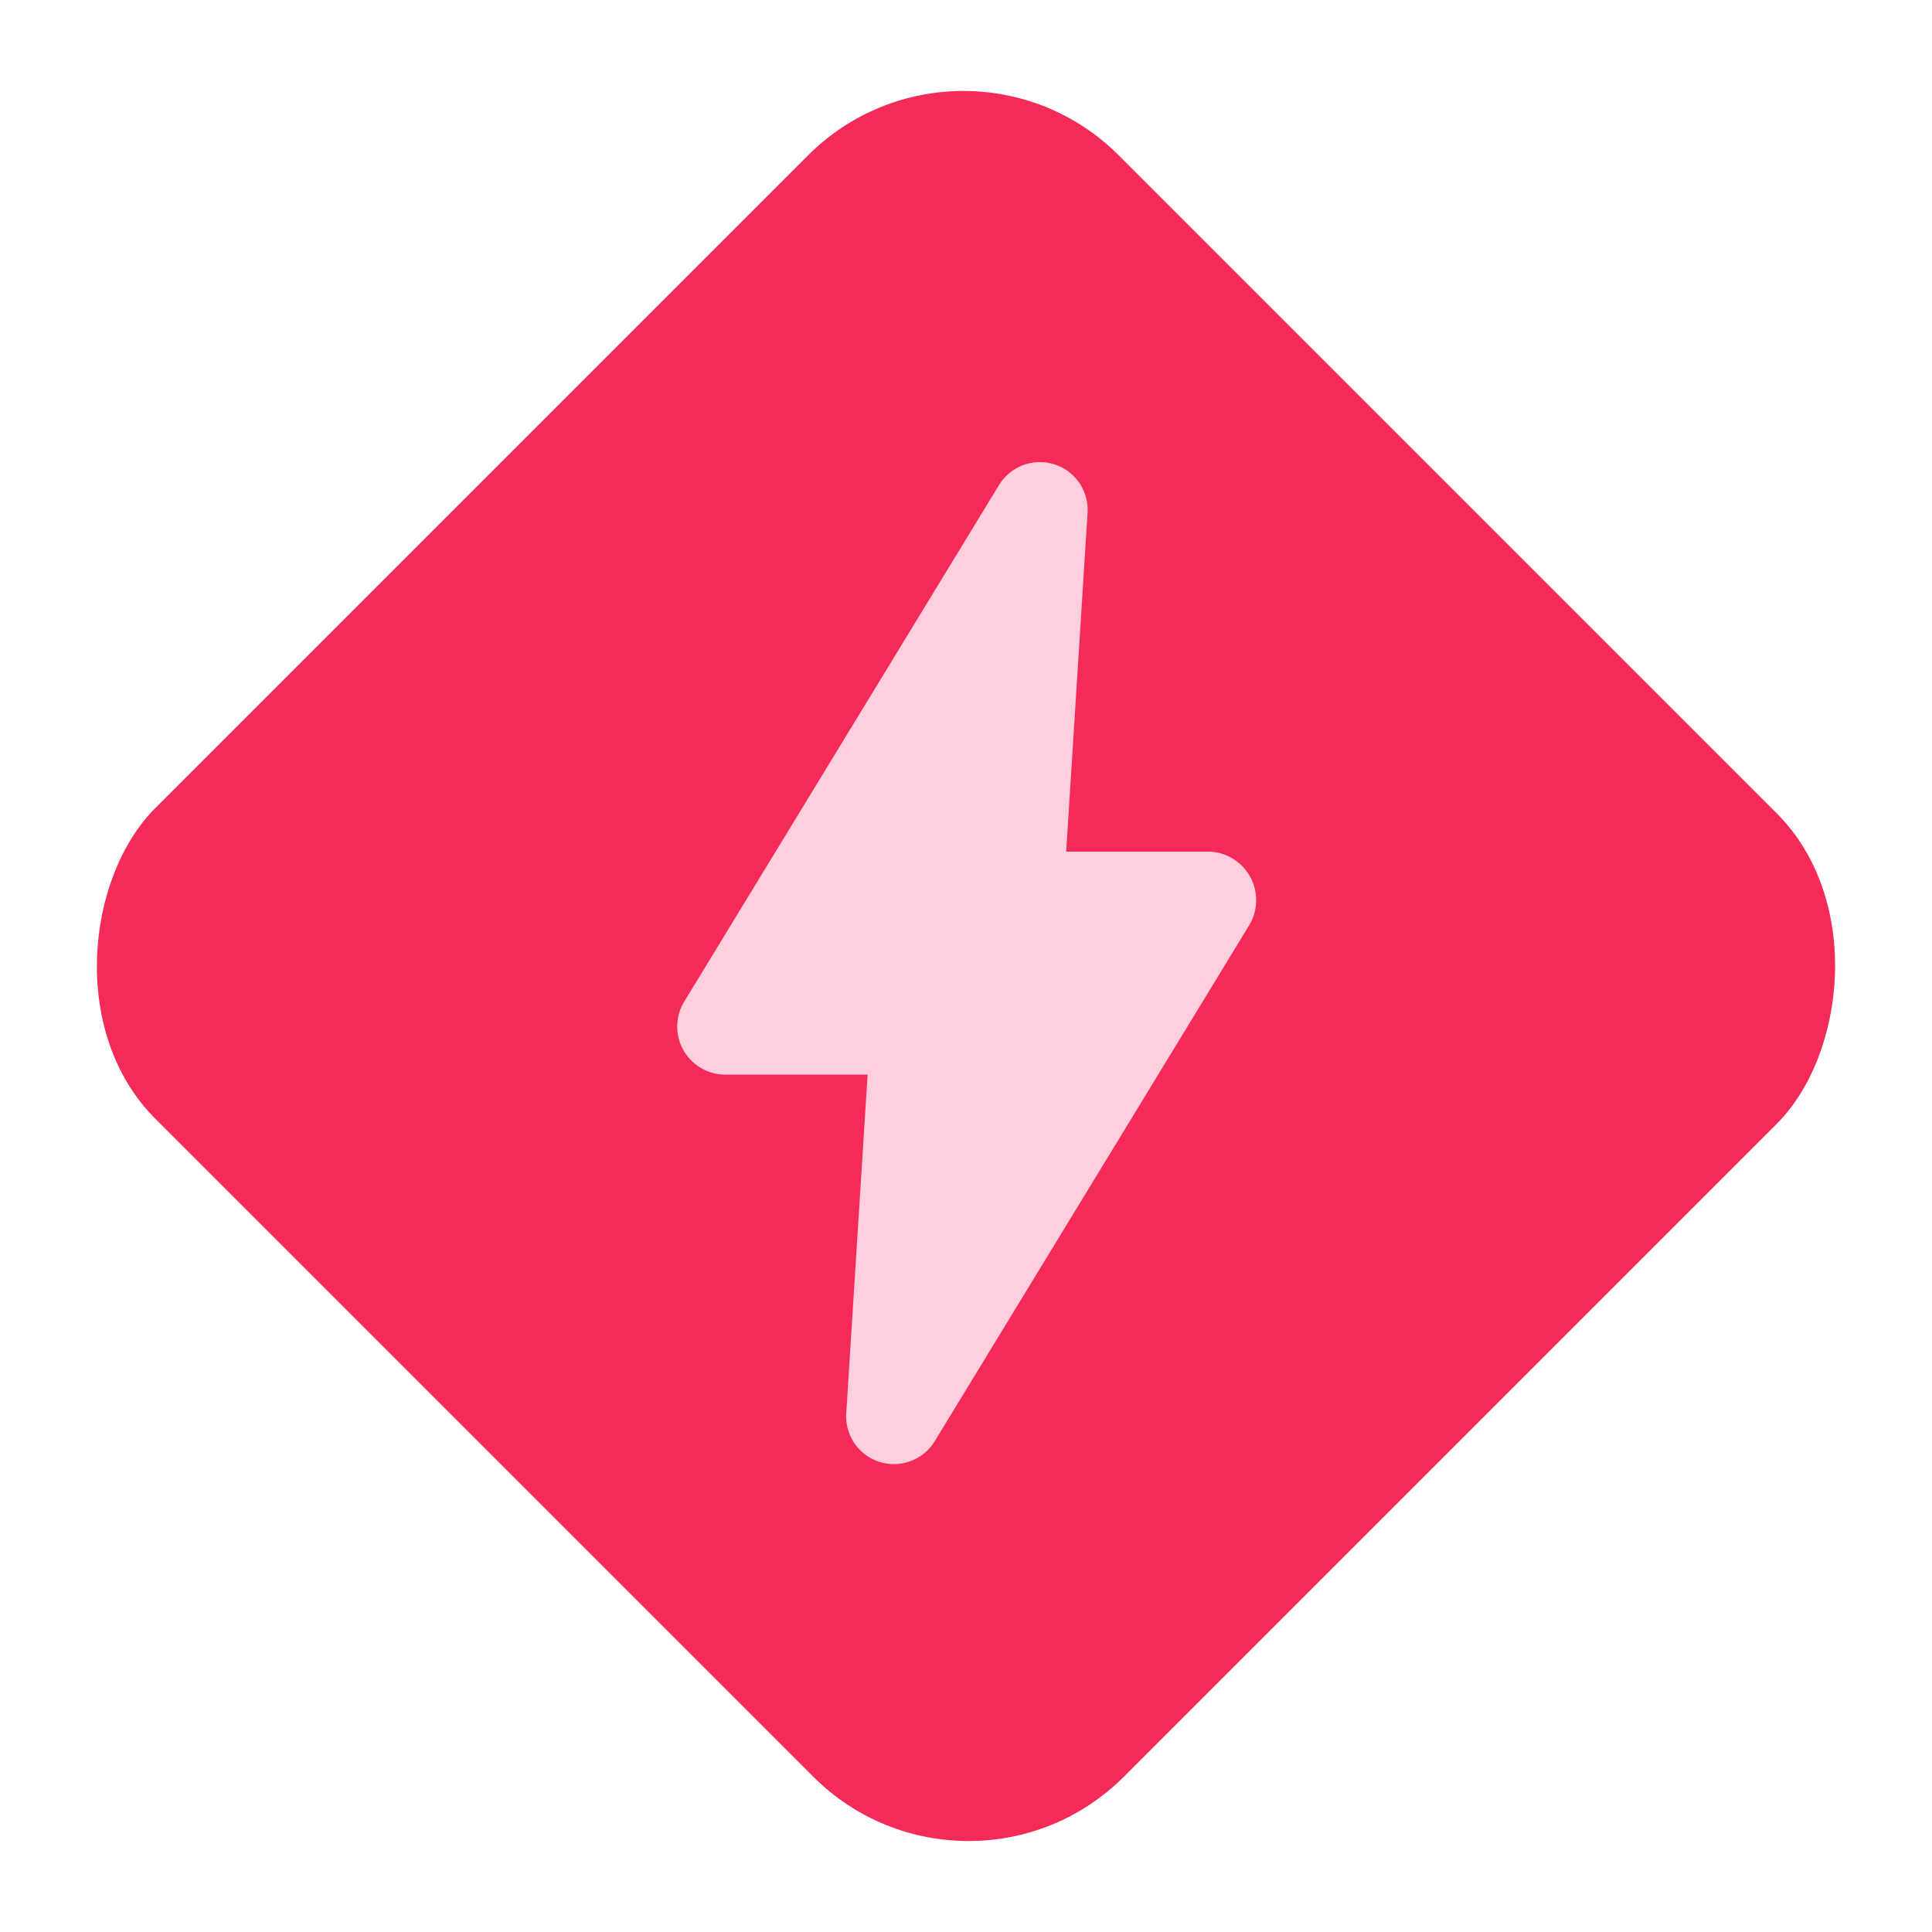
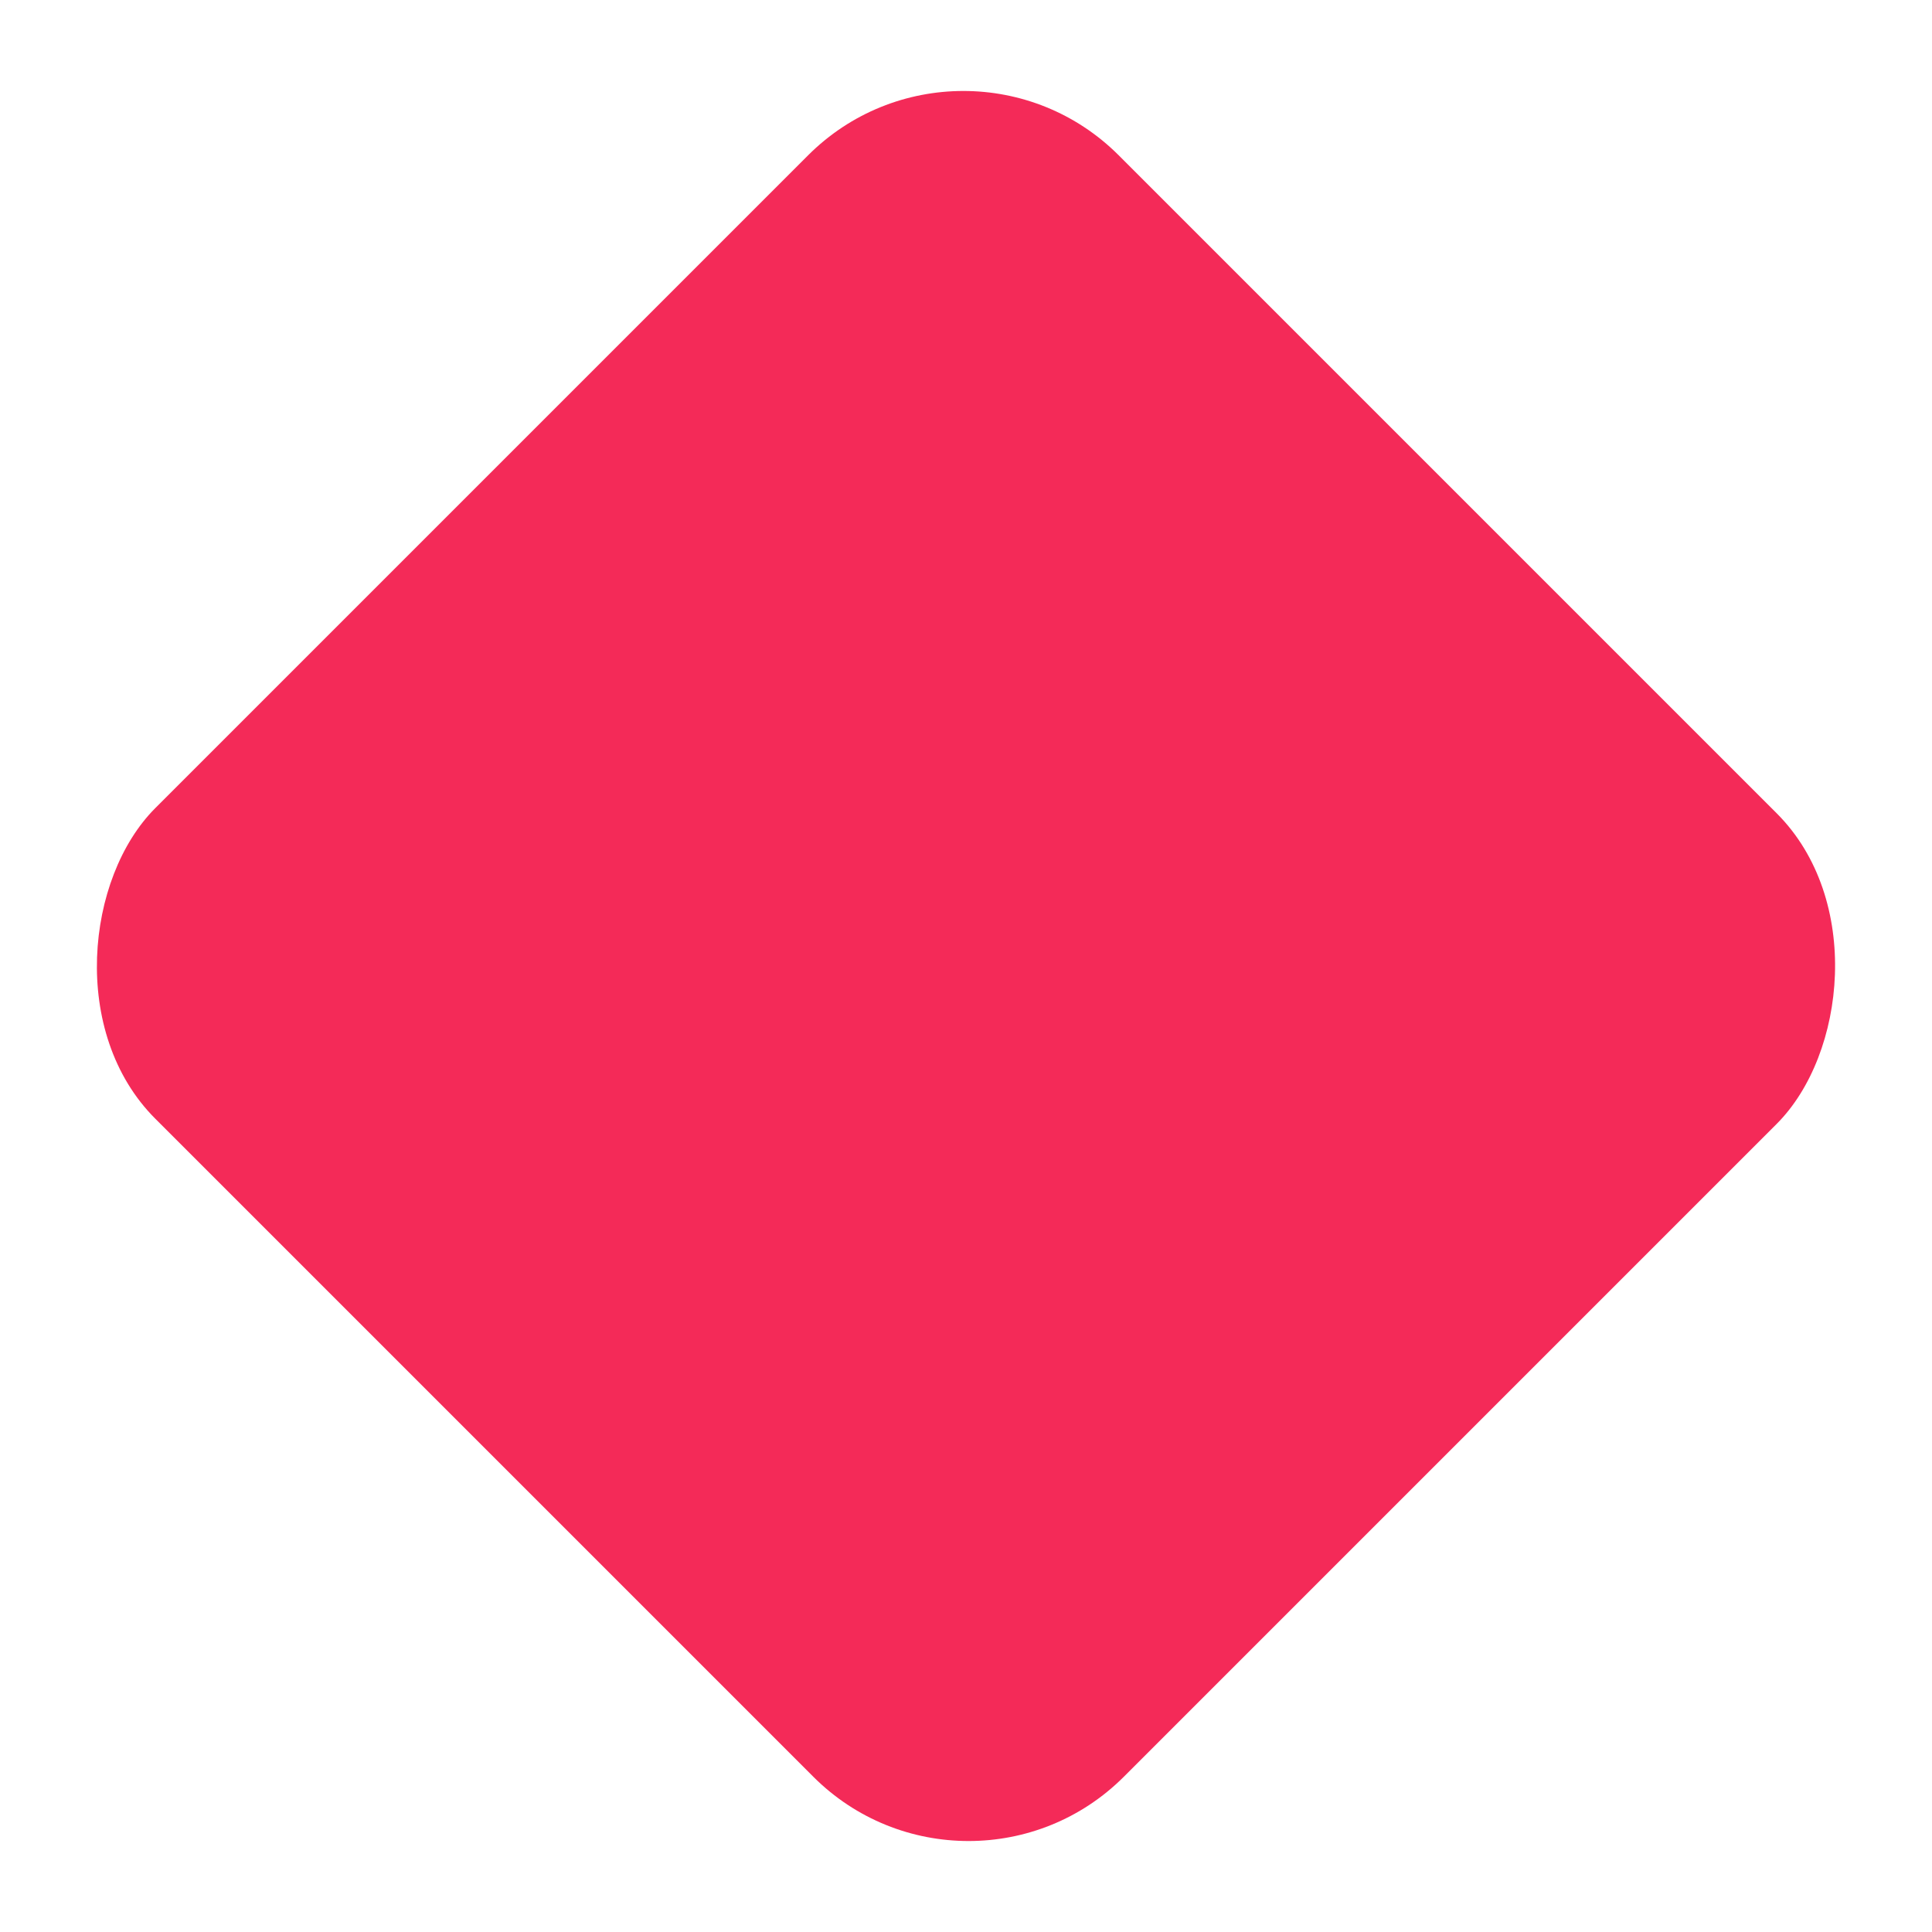
<svg xmlns="http://www.w3.org/2000/svg" width="131.943" height="131.943" viewBox="0 0 131.943 131.943">
  <g id="Group_58074" data-name="Group 58074" transform="translate(-464.745 -122.078)">
    <rect id="Rectangle_16349" data-name="Rectangle 16349" width="93.548" height="93.048" rx="15" transform="translate(530.539 122.078) rotate(45)" fill="#f42a58" />
    <g id="noun-competition-2383349" transform="translate(511.03 153.637)">
-       <path id="Path_99060" data-name="Path 99060" d="M299.864,55.534h9.8l-1.461,23.154a3.264,3.264,0,0,0,6.049,1.877l21.486-35.253a3.321,3.321,0,0,0-2.712-5.007h-9.8l1.461-23.154a3.264,3.264,0,0,0-6.049-1.877L297.153,50.527a3.281,3.281,0,0,0,2.711,5.007Z" transform="translate(-296.697 -13.705)" fill="#ffcfdd" />
-     </g>
+       </g>
  </g>
</svg>